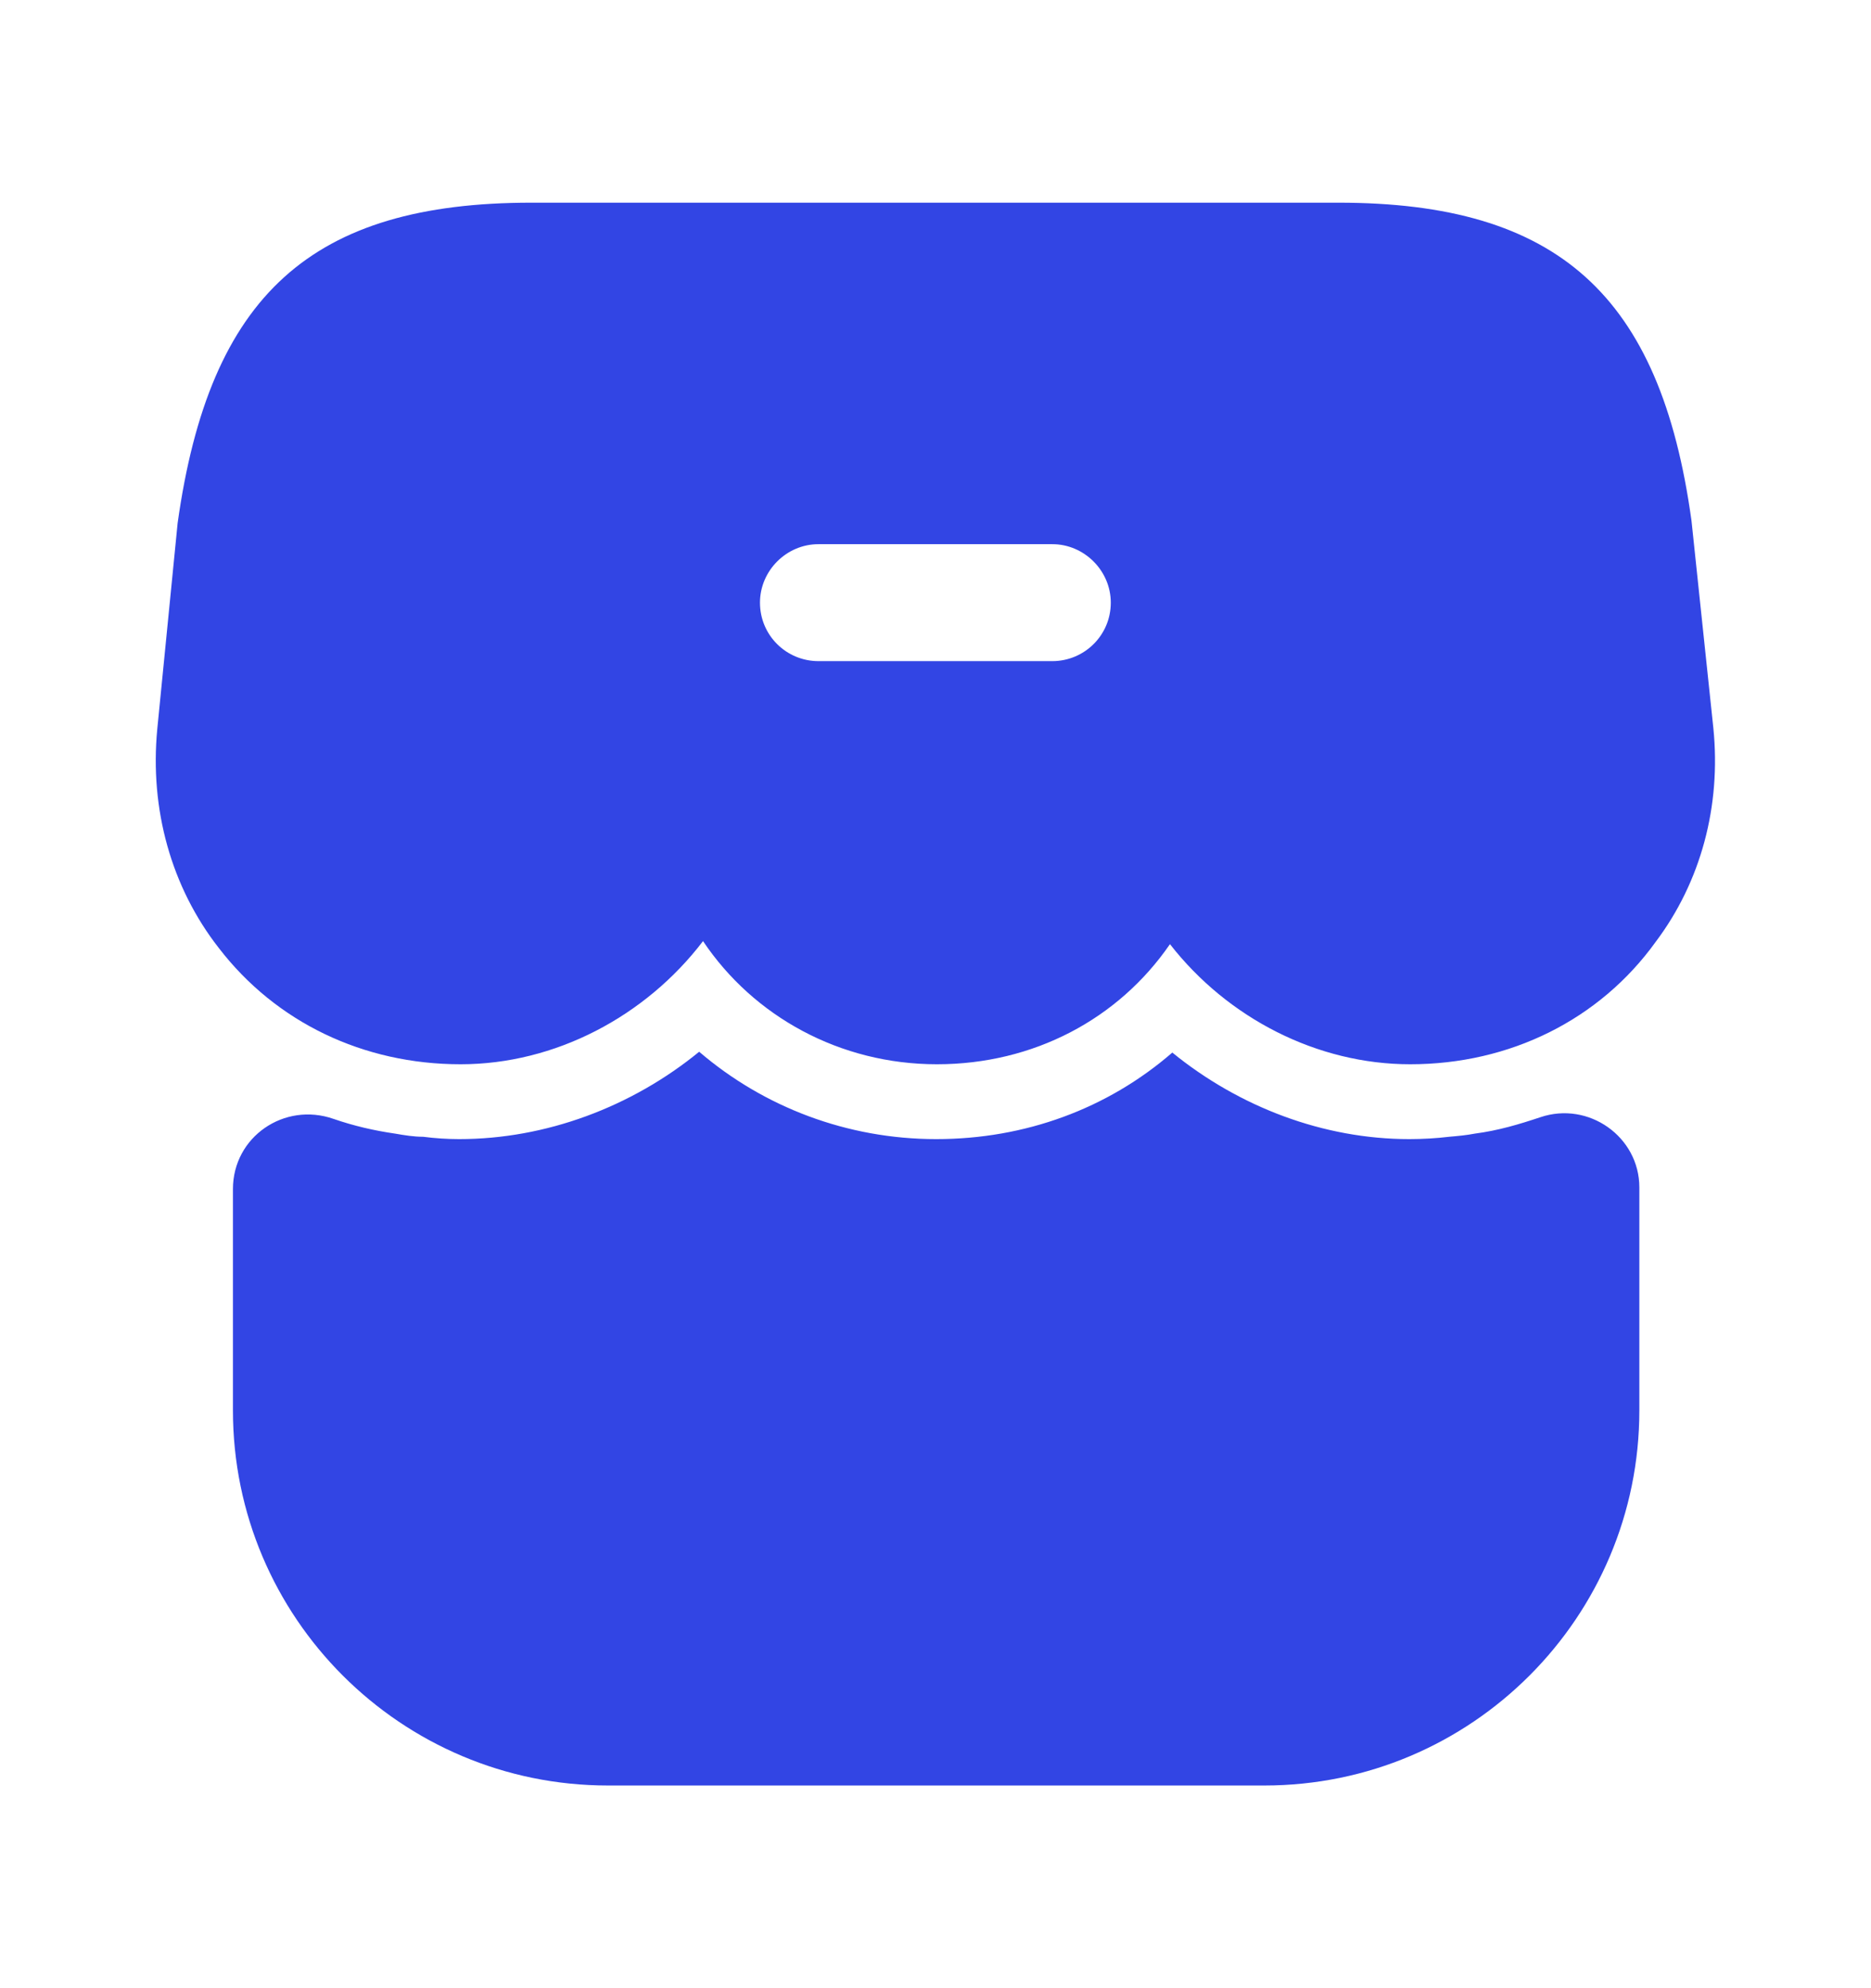
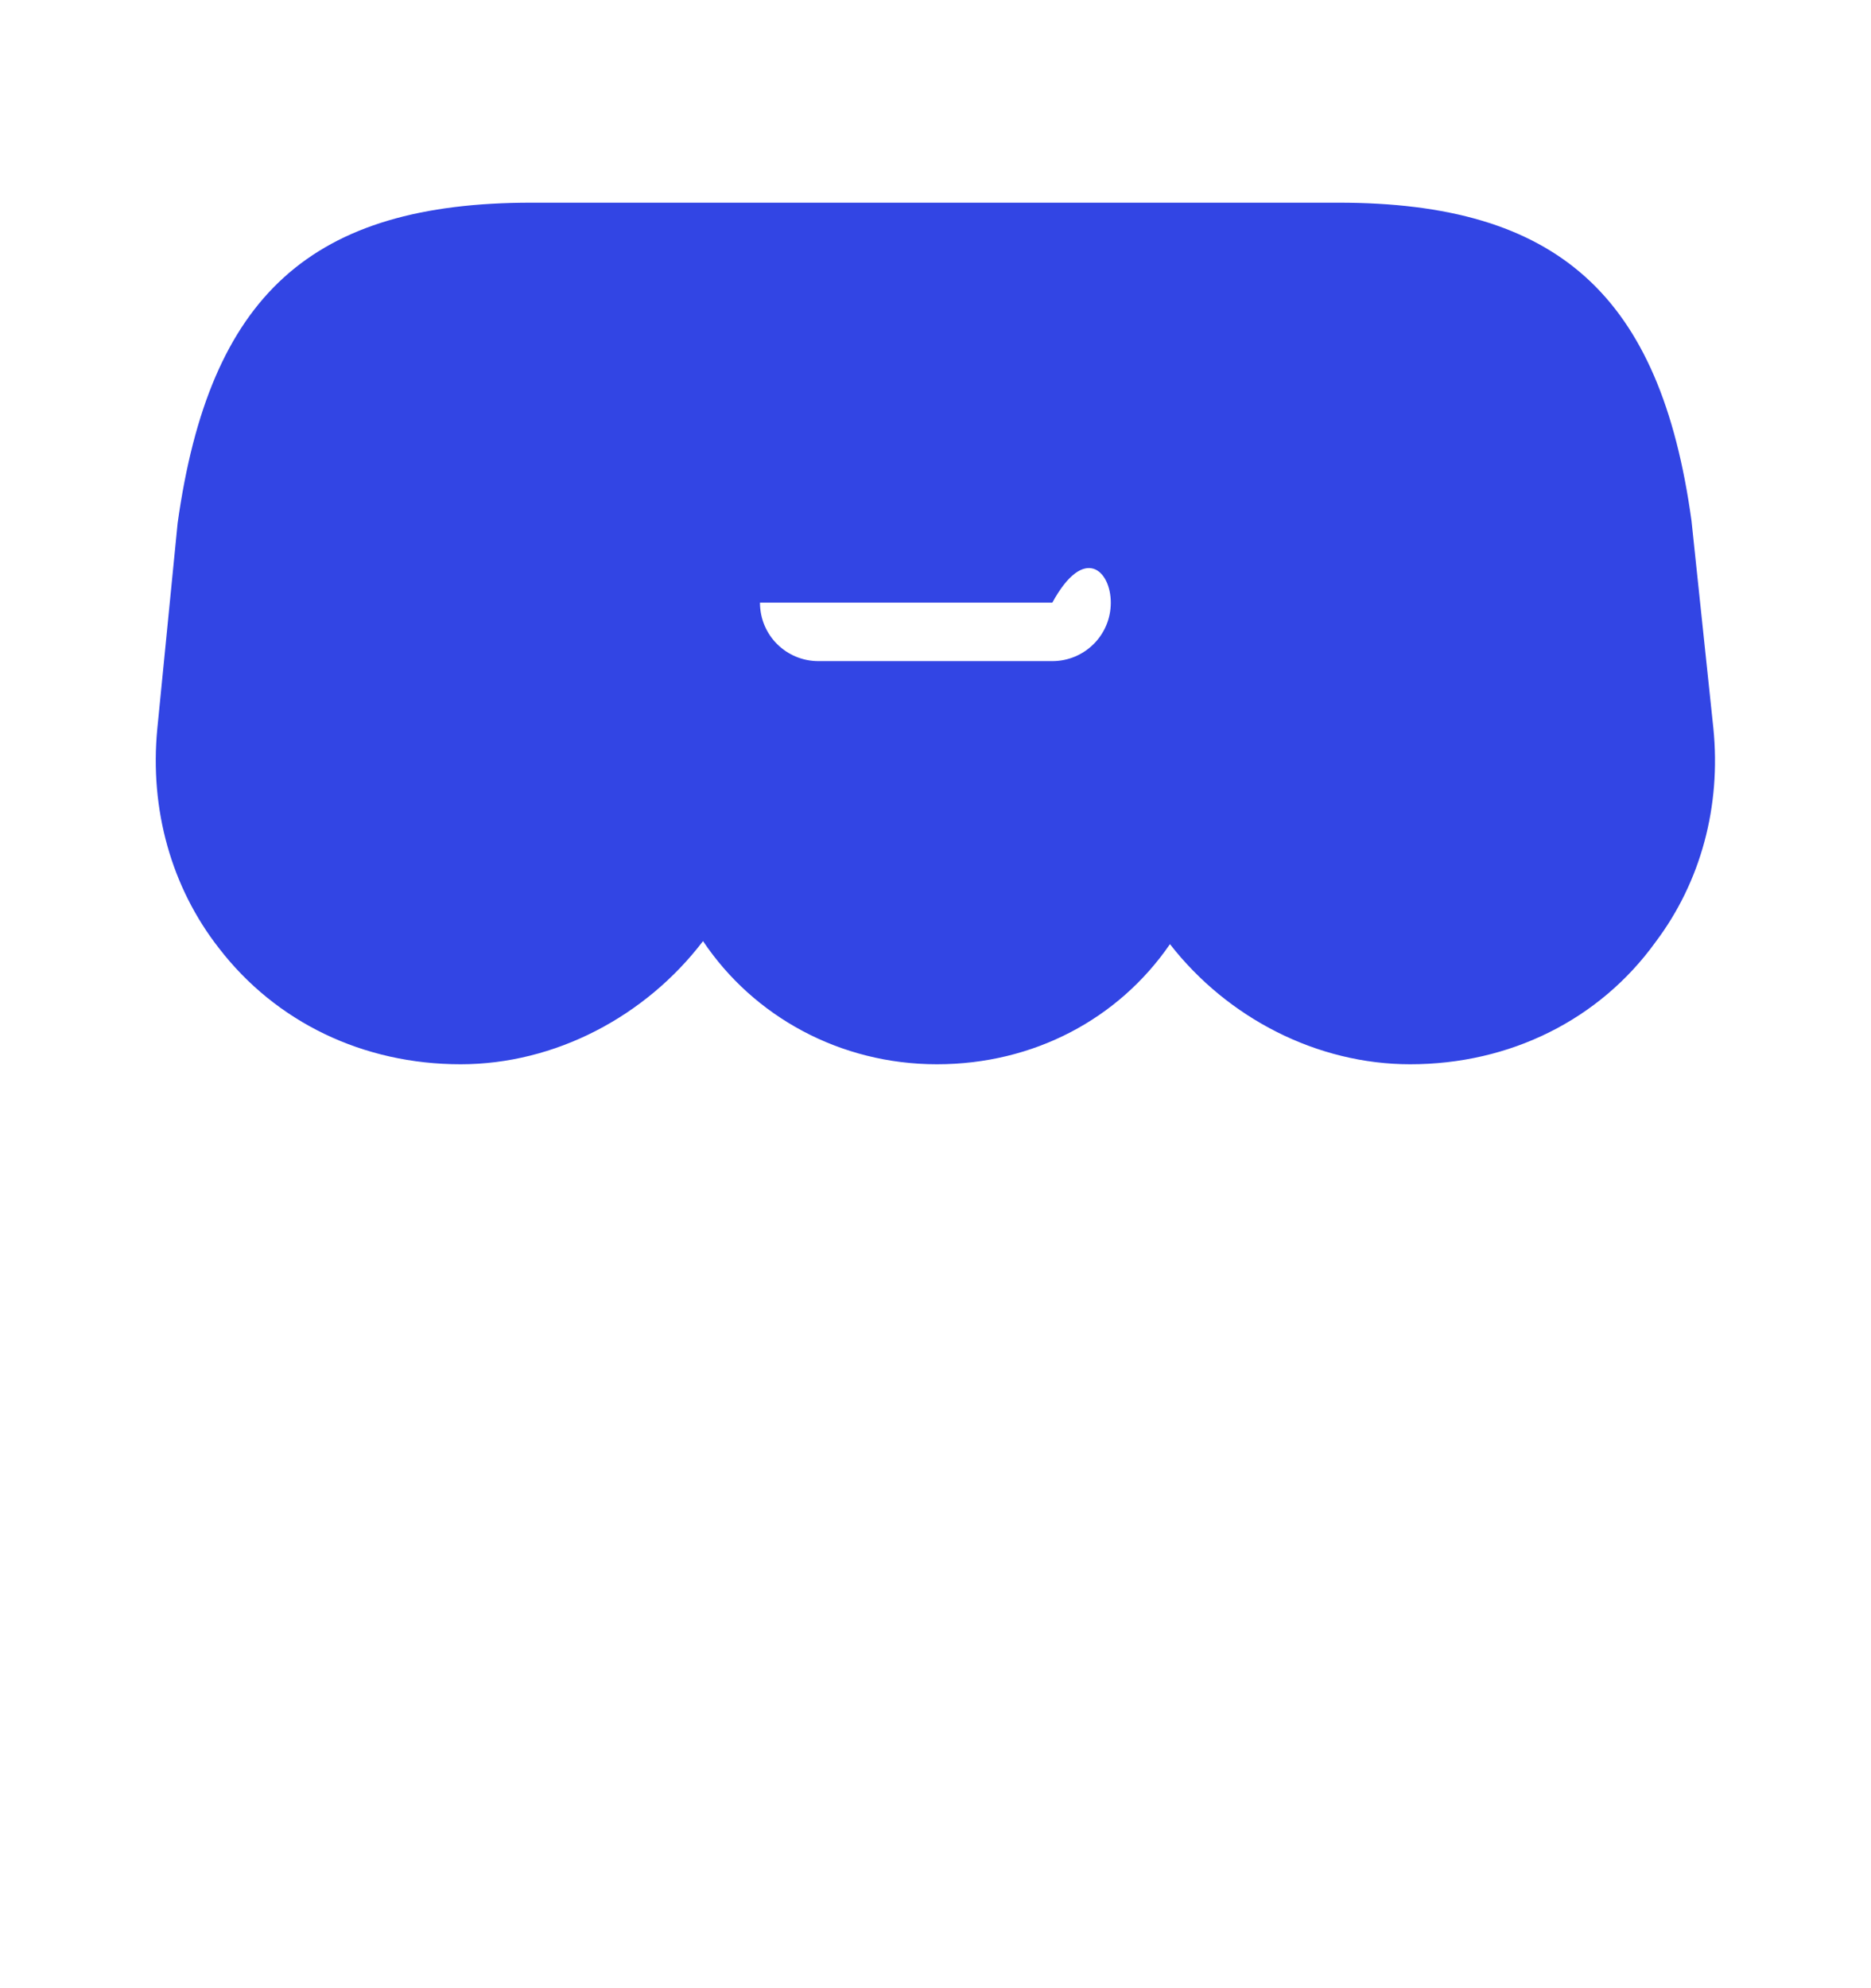
<svg xmlns="http://www.w3.org/2000/svg" width="16" height="17" viewBox="0 0 16 17" fill="none">
-   <path d="M5.199 15.267C3.432 15.267 1.992 13.833 1.992 12.06V10.167C1.992 9.72 2.432 9.42 2.852 9.567C3.026 9.627 3.199 9.667 3.379 9.693C3.459 9.707 3.539 9.72 3.619 9.72C3.719 9.733 3.826 9.74 3.926 9.74C4.666 9.74 5.399 9.467 5.979 8.993C6.532 9.467 7.246 9.74 8.006 9.74C8.766 9.74 9.472 9.48 10.025 9C10.599 9.467 11.319 9.74 12.052 9.74C12.165 9.74 12.286 9.733 12.392 9.72C12.472 9.713 12.539 9.707 12.612 9.693C12.812 9.667 12.992 9.613 13.172 9.553C13.585 9.413 14.019 9.72 14.019 10.153V12.06C14.019 13.827 12.585 15.267 10.812 15.267H5.199Z" fill="#3245E4" />
-   <path d="M14.652 6.227L14.465 4.453C14.199 2.52 13.319 1.733 11.445 1.733H4.545C2.665 1.733 1.792 2.52 1.519 4.473L1.345 6.233C1.279 6.92 1.465 7.587 1.872 8.107C2.359 8.74 3.105 9.1 3.939 9.1C4.745 9.1 5.519 8.693 6.012 8.047C6.445 8.693 7.185 9.1 8.012 9.1C8.839 9.1 9.565 8.713 10.005 8.073C10.499 8.707 11.265 9.1 12.059 9.1C12.912 9.1 13.679 8.72 14.159 8.053C14.545 7.54 14.719 6.893 14.652 6.227ZM8.999 5.653H6.999C6.725 5.653 6.499 5.433 6.499 5.153C6.499 4.88 6.725 4.653 6.999 4.653H8.999C9.272 4.653 9.499 4.88 9.499 5.153C9.499 5.433 9.272 5.653 8.999 5.653Z" fill="#3245E4" />
+   <path d="M14.652 6.227L14.465 4.453C14.199 2.52 13.319 1.733 11.445 1.733H4.545C2.665 1.733 1.792 2.52 1.519 4.473L1.345 6.233C1.279 6.92 1.465 7.587 1.872 8.107C2.359 8.74 3.105 9.1 3.939 9.1C4.745 9.1 5.519 8.693 6.012 8.047C6.445 8.693 7.185 9.1 8.012 9.1C8.839 9.1 9.565 8.713 10.005 8.073C10.499 8.707 11.265 9.1 12.059 9.1C12.912 9.1 13.679 8.72 14.159 8.053C14.545 7.54 14.719 6.893 14.652 6.227ZM8.999 5.653H6.999C6.725 5.653 6.499 5.433 6.499 5.153H8.999C9.272 4.653 9.499 4.88 9.499 5.153C9.499 5.433 9.272 5.653 8.999 5.653Z" fill="#3245E4" />
</svg>